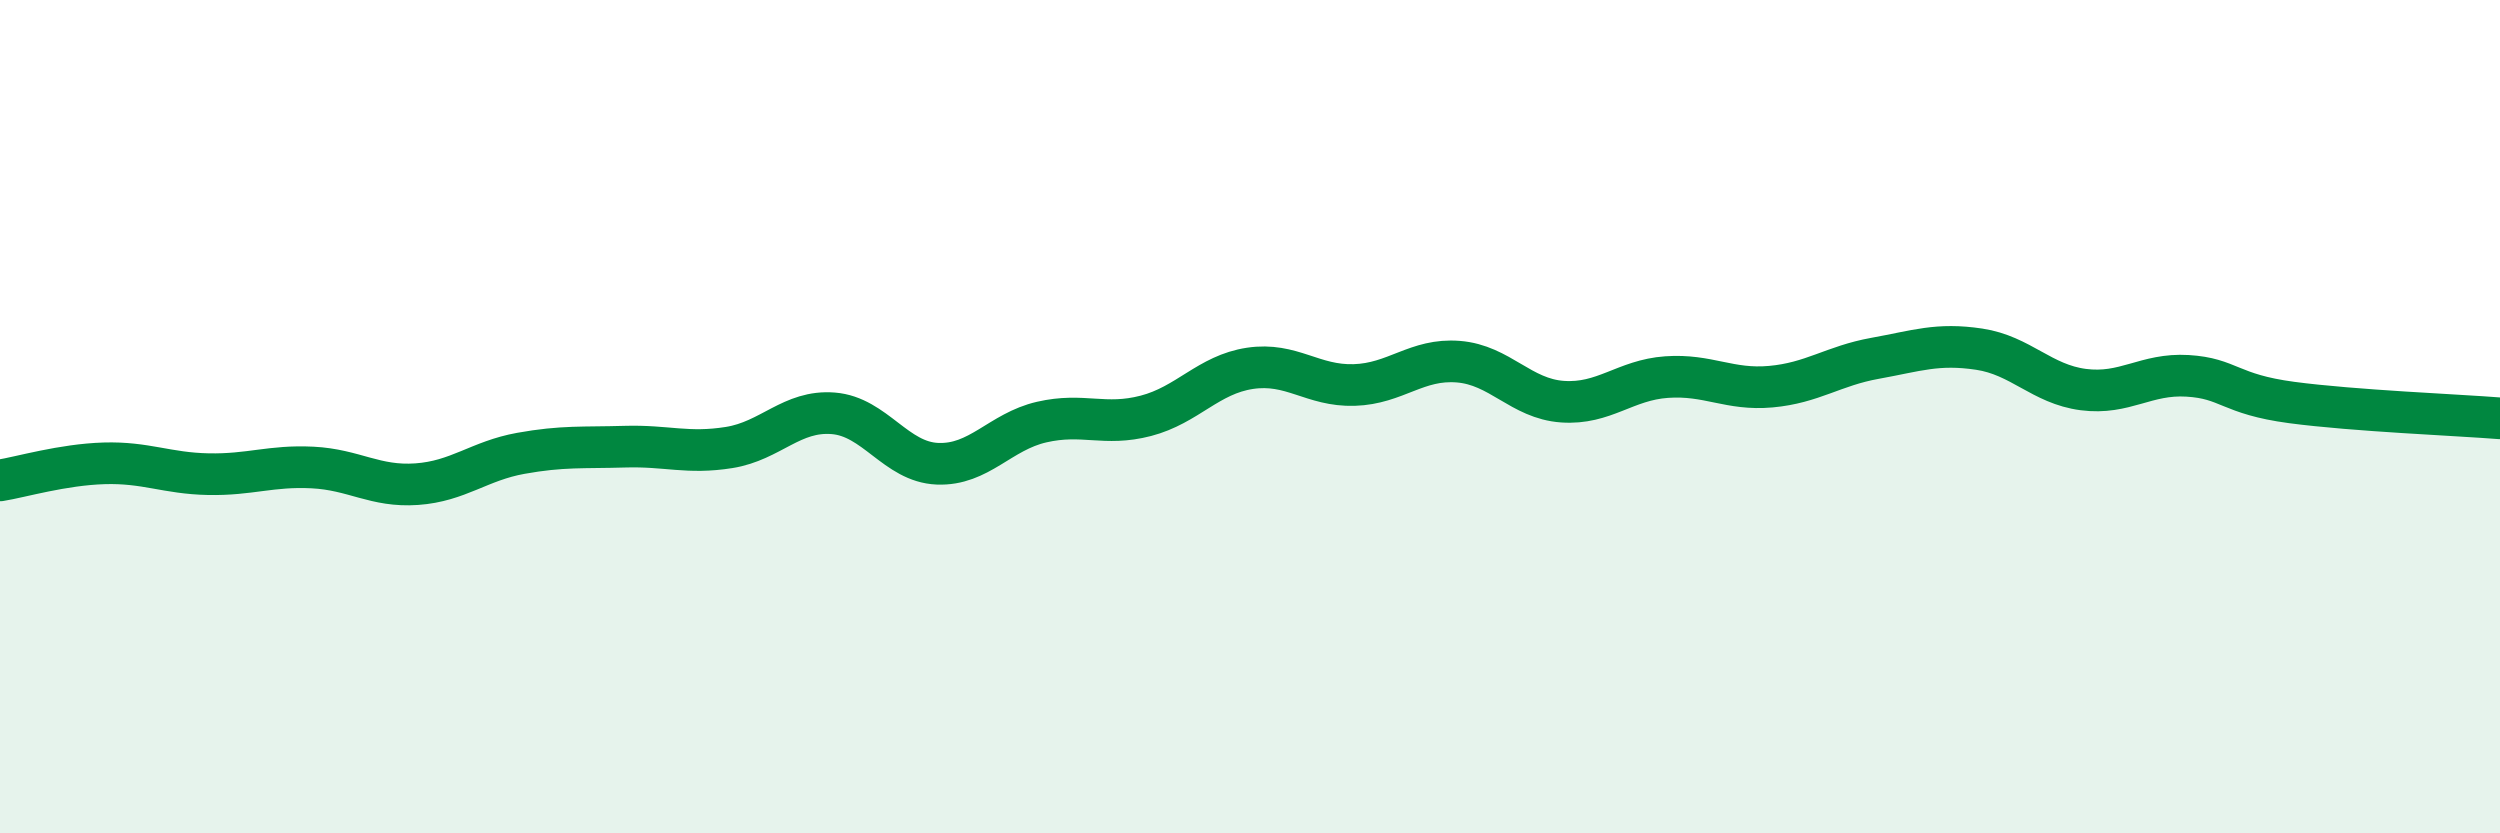
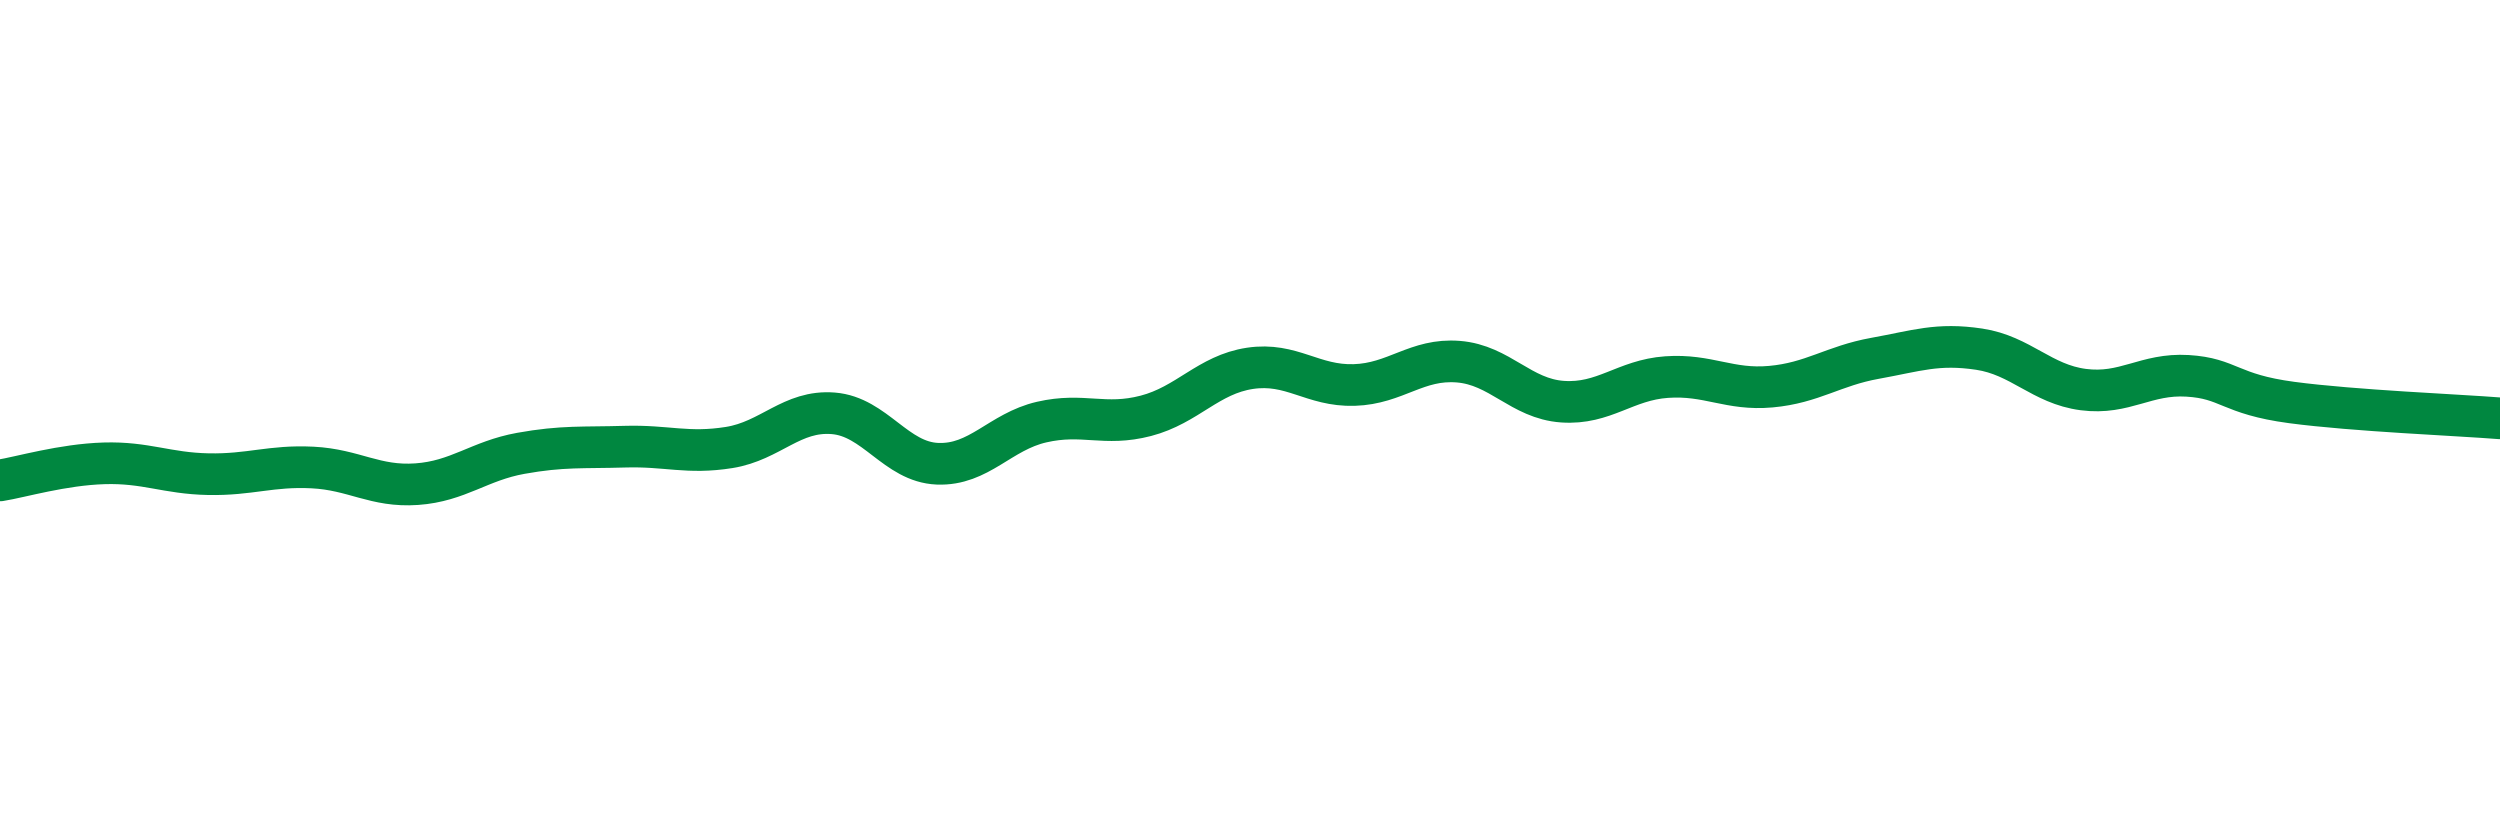
<svg xmlns="http://www.w3.org/2000/svg" width="60" height="20" viewBox="0 0 60 20">
-   <path d="M 0,11.53 C 0.5,11.45 1.5,11.15 2.5,11.12 C 3.5,11.09 4,11.36 5,11.38 C 6,11.4 6.5,11.17 7.5,11.22 C 8.5,11.27 9,11.69 10,11.62 C 11,11.55 11.5,11.06 12.5,10.88 C 13.5,10.7 14,10.75 15,10.72 C 16,10.69 16.5,10.9 17.5,10.74 C 18.5,10.58 19,9.84 20,9.92 C 21,10 21.5,11.09 22.5,11.13 C 23.5,11.17 24,10.36 25,10.13 C 26,9.9 26.5,10.24 27.5,9.98 C 28.5,9.72 29,8.99 30,8.84 C 31,8.69 31.5,9.27 32.5,9.24 C 33.5,9.21 34,8.6 35,8.68 C 36,8.76 36.5,9.57 37.5,9.64 C 38.5,9.71 39,9.12 40,9.05 C 41,8.98 41.5,9.37 42.5,9.28 C 43.5,9.19 44,8.78 45,8.6 C 46,8.42 46.5,8.23 47.5,8.38 C 48.5,8.53 49,9.22 50,9.35 C 51,9.48 51.5,8.96 52.5,9.02 C 53.5,9.08 53.5,9.46 55,9.66 C 56.5,9.86 59,9.96 60,10.04L60 20L0 20Z" fill="#008740" opacity="0.1" stroke-linecap="round" stroke-linejoin="round" />
  <path d="M 0,11.53 C 0.5,11.45 1.5,11.15 2.5,11.12 C 3.5,11.09 4,11.36 5,11.38 C 6,11.4 6.5,11.17 7.5,11.22 C 8.5,11.27 9,11.69 10,11.62 C 11,11.55 11.5,11.06 12.5,10.88 C 13.5,10.7 14,10.75 15,10.72 C 16,10.69 16.5,10.9 17.5,10.74 C 18.5,10.58 19,9.84 20,9.92 C 21,10 21.5,11.09 22.5,11.13 C 23.5,11.17 24,10.36 25,10.13 C 26,9.9 26.5,10.24 27.5,9.98 C 28.5,9.72 29,8.99 30,8.84 C 31,8.69 31.5,9.27 32.5,9.24 C 33.5,9.21 34,8.6 35,8.68 C 36,8.76 36.5,9.57 37.5,9.64 C 38.5,9.71 39,9.12 40,9.05 C 41,8.98 41.5,9.37 42.5,9.28 C 43.5,9.19 44,8.78 45,8.6 C 46,8.42 46.5,8.23 47.5,8.38 C 48.5,8.53 49,9.22 50,9.35 C 51,9.48 51.5,8.96 52.5,9.02 C 53.5,9.08 53.5,9.46 55,9.66 C 56.5,9.86 59,9.96 60,10.04" stroke="#008740" stroke-width="1" fill="none" stroke-linecap="round" stroke-linejoin="round" />
</svg>